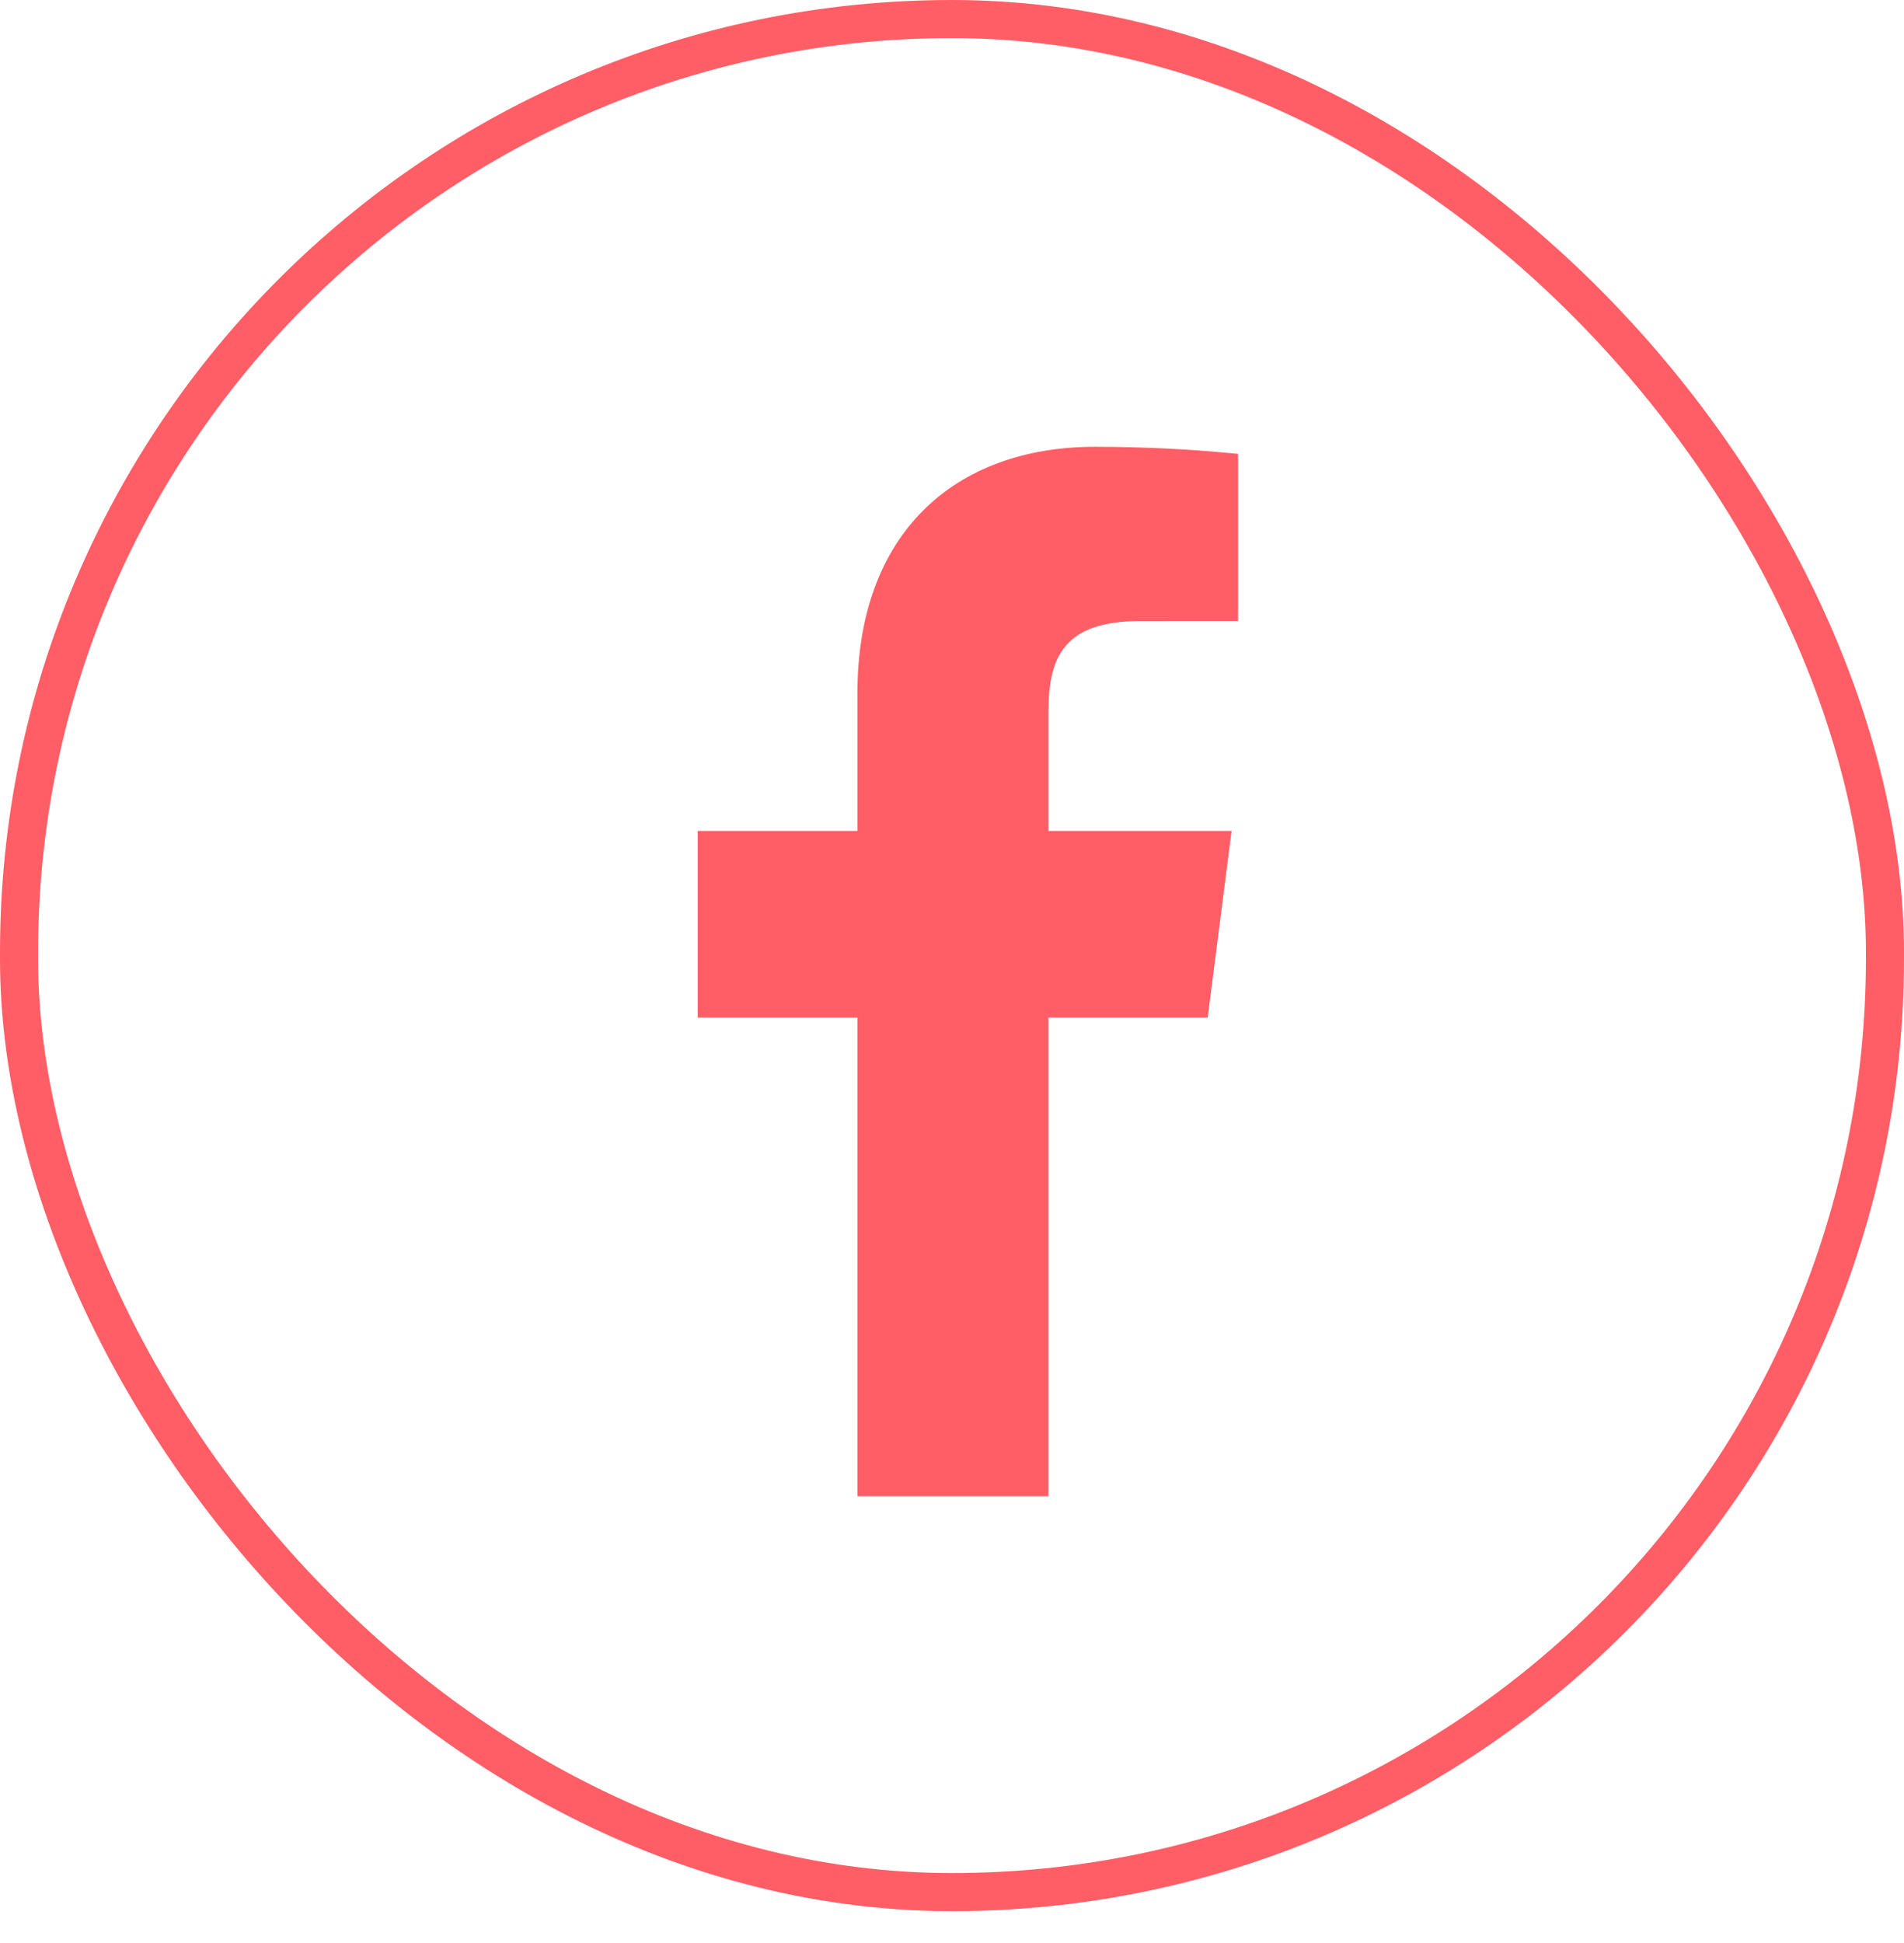
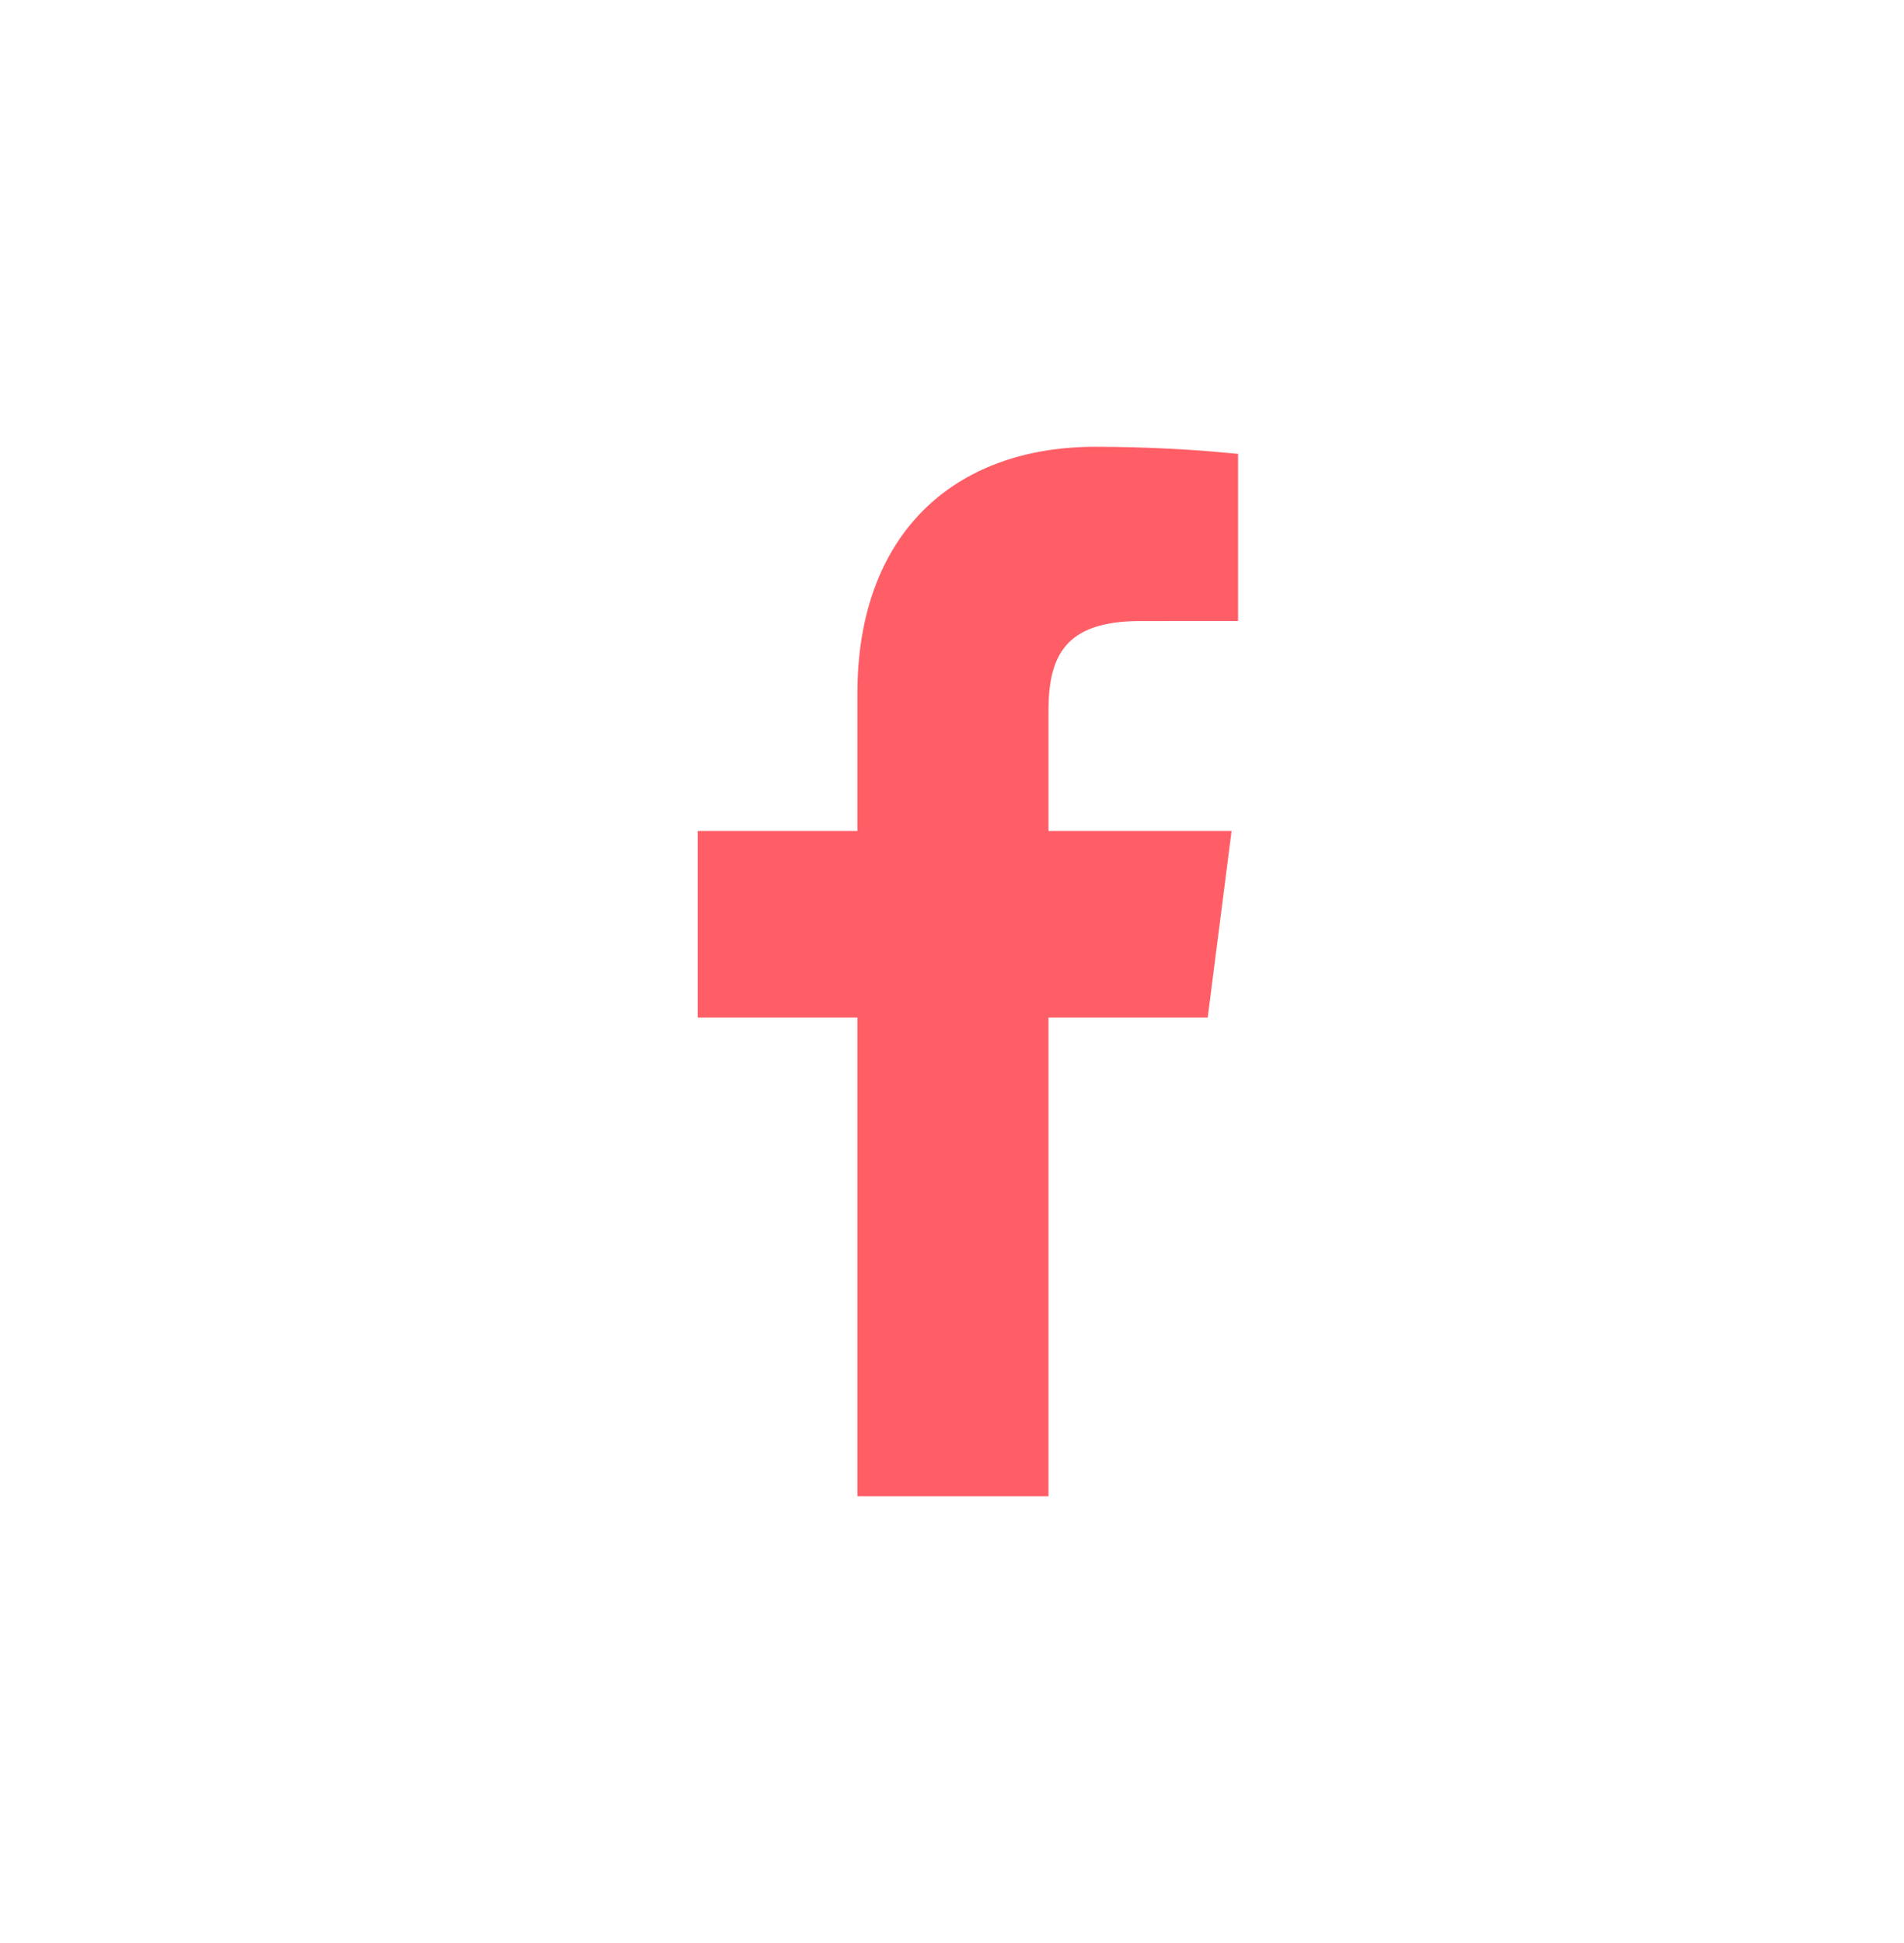
<svg xmlns="http://www.w3.org/2000/svg" width="50" height="51" viewBox="0 0 50 51" fill="none">
-   <rect x="0.5" y="0.5" width="49" height="49.164" rx="24.5" stroke="#FF5E66" />
-   <path d="M27.533 26.209H27.033V26.709V38.773H23.016V26.709V26.209H22.516H18.822V22.311H22.516H23.016V21.811V18.2C23.016 16.207 23.618 14.727 24.603 13.746C25.588 12.765 27.013 12.227 28.765 12.227C30.129 12.227 31.341 12.307 32.012 12.369V15.8L29.941 15.801C29.941 15.801 29.941 15.801 29.941 15.801C28.864 15.801 28.082 16.058 27.596 16.641C27.127 17.203 27.033 17.955 27.033 18.685V21.811V22.311H27.533H31.774L31.275 26.209H27.533Z" fill="#FF5E66" stroke="#FF5E66" />
+   <path d="M27.533 26.209H27.033V26.709V38.773H23.016V26.709V26.209H22.516H18.822V22.311H22.516H23.016V21.811V18.2C23.016 16.207 23.618 14.727 24.603 13.746C25.588 12.765 27.013 12.227 28.765 12.227C30.129 12.227 31.341 12.307 32.012 12.369V15.8L29.941 15.801C29.941 15.801 29.941 15.801 29.941 15.801C28.864 15.801 28.082 16.058 27.596 16.641C27.127 17.203 27.033 17.955 27.033 18.685V21.811V22.311H31.774L31.275 26.209H27.533Z" fill="#FF5E66" stroke="#FF5E66" />
</svg>